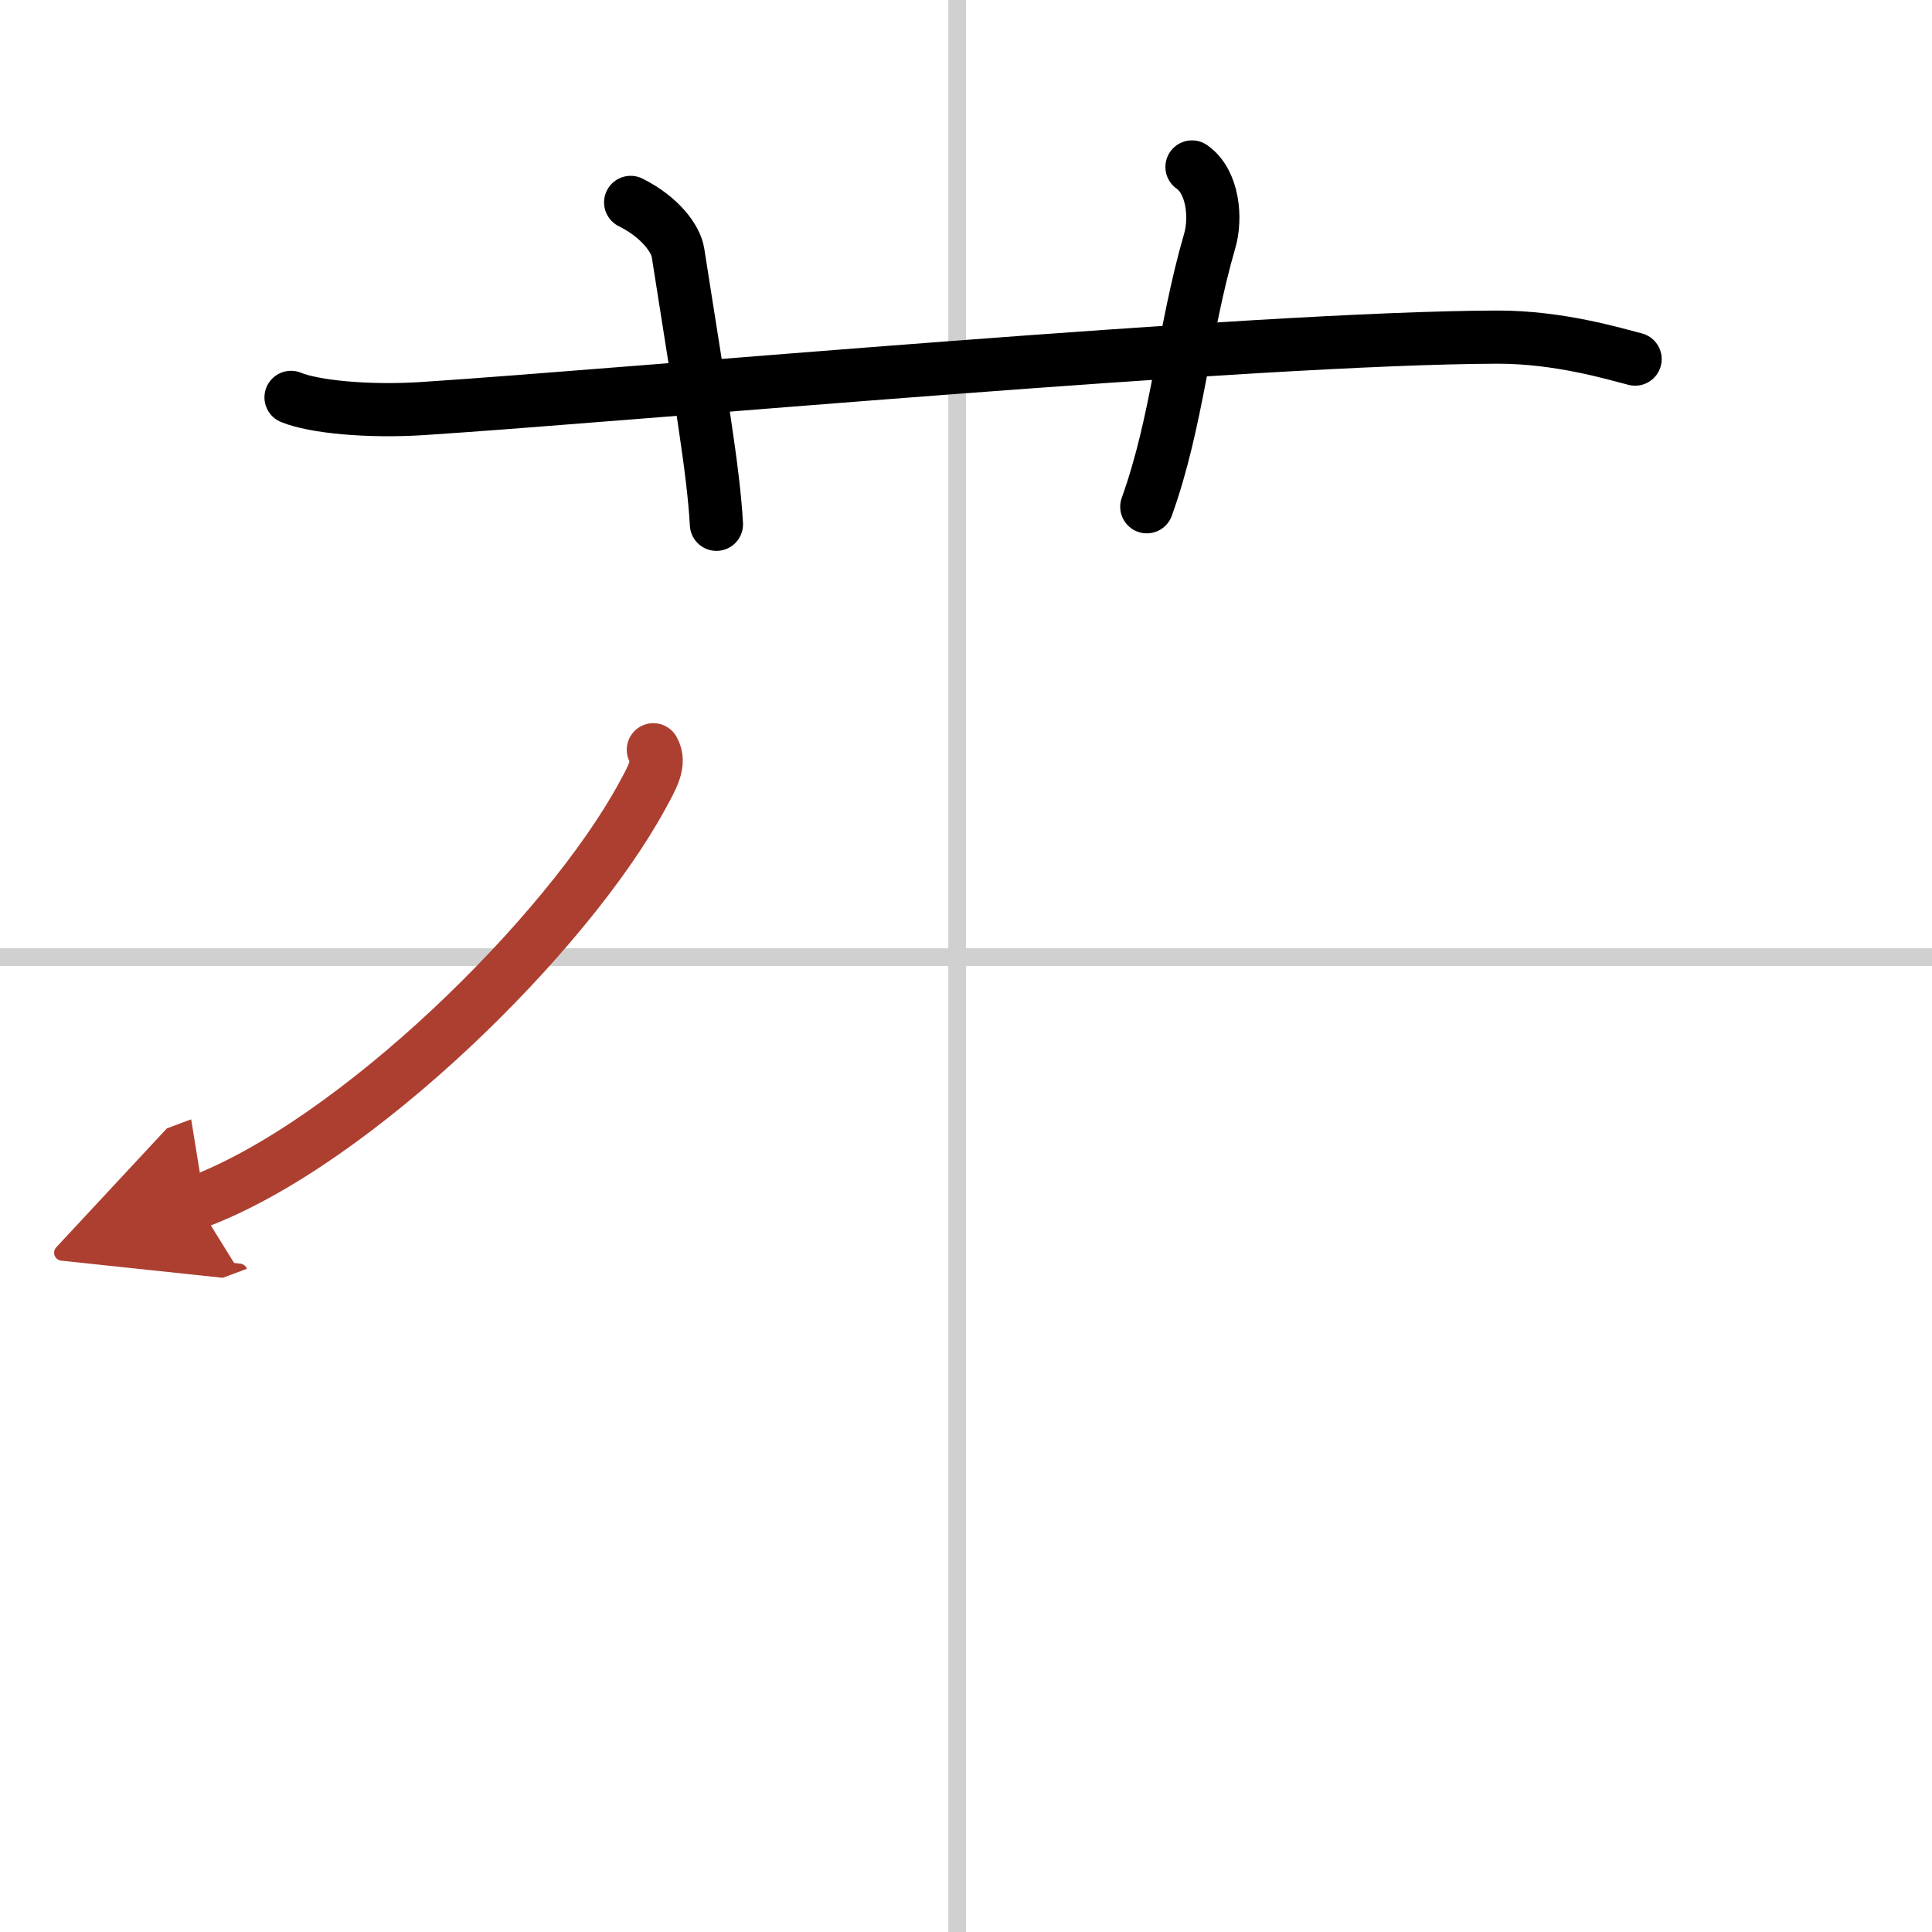
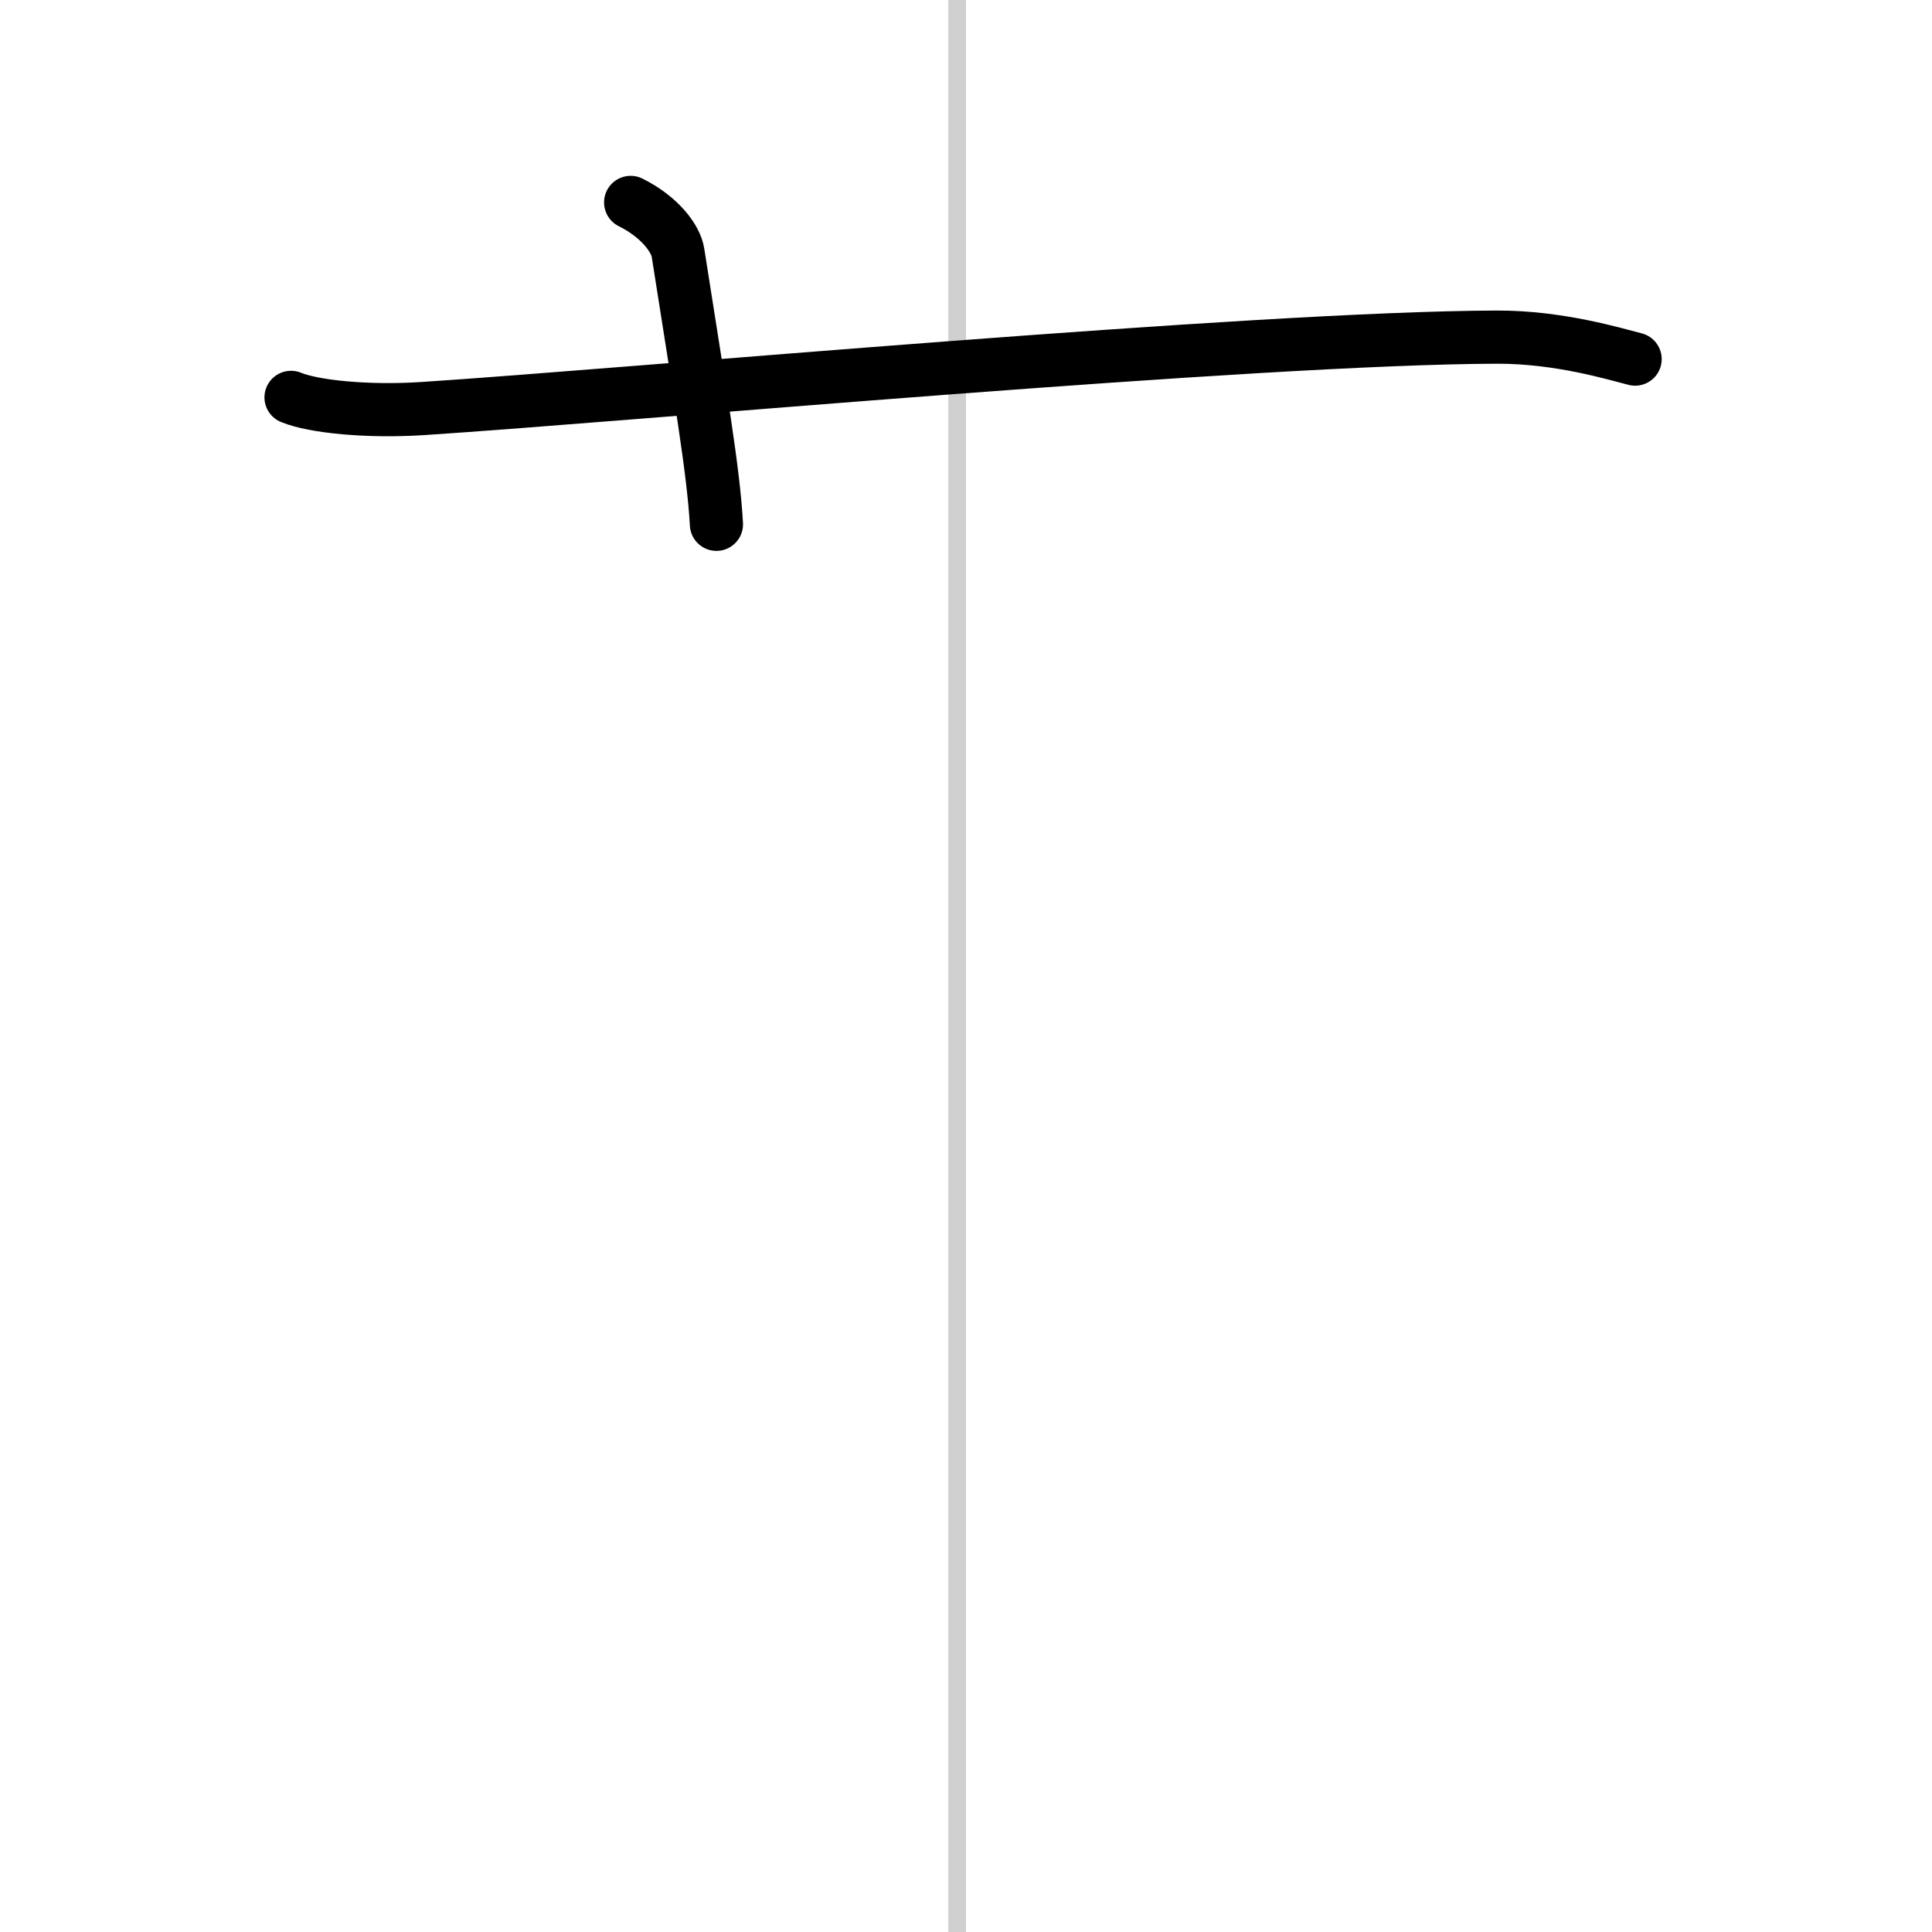
<svg xmlns="http://www.w3.org/2000/svg" width="400" height="400" viewBox="0 0 109 109">
  <defs>
    <marker id="a" markerWidth="4" orient="auto" refX="1" refY="5" viewBox="0 0 10 10">
-       <polyline points="0 0 10 5 0 10 1 5" fill="#ad3f31" stroke="#ad3f31" />
-     </marker>
+       </marker>
  </defs>
  <g fill="none" stroke="#000" stroke-linecap="round" stroke-linejoin="round" stroke-width="3">
    <rect width="100%" height="100%" fill="#fff" stroke="#fff" />
    <line x1="54" x2="54" y2="109" stroke="#d0d0d0" stroke-width="1" />
-     <line x2="109" y1="54" y2="54" stroke="#d0d0d0" stroke-width="1" />
    <path d="m16.42 22.42c1.29 0.53 4.33 0.83 7.43 0.63 11.91-0.78 46.9-3.99 60.62-4.03 3.53-0.01 6.7 0.97 7.78 1.24" />
    <path d="m35.58 11.42c1.67 0.83 2.55 2.06 2.67 2.83 1.25 8 2 12.25 2.17 15.33" />
-     <path d="m67.25 9.42c1.21 0.85 1.37 2.91 1 4.17-1.5 5.17-1.8 10.13-3.55 15" />
-     <path d="m36.86 42.3c0.44 0.76-0.1 1.62-0.61 2.57-4.25 7.84-16.23 19.63-25.16 22.97" marker-end="url(#a)" stroke="#ad3f31" />
  </g>
</svg>